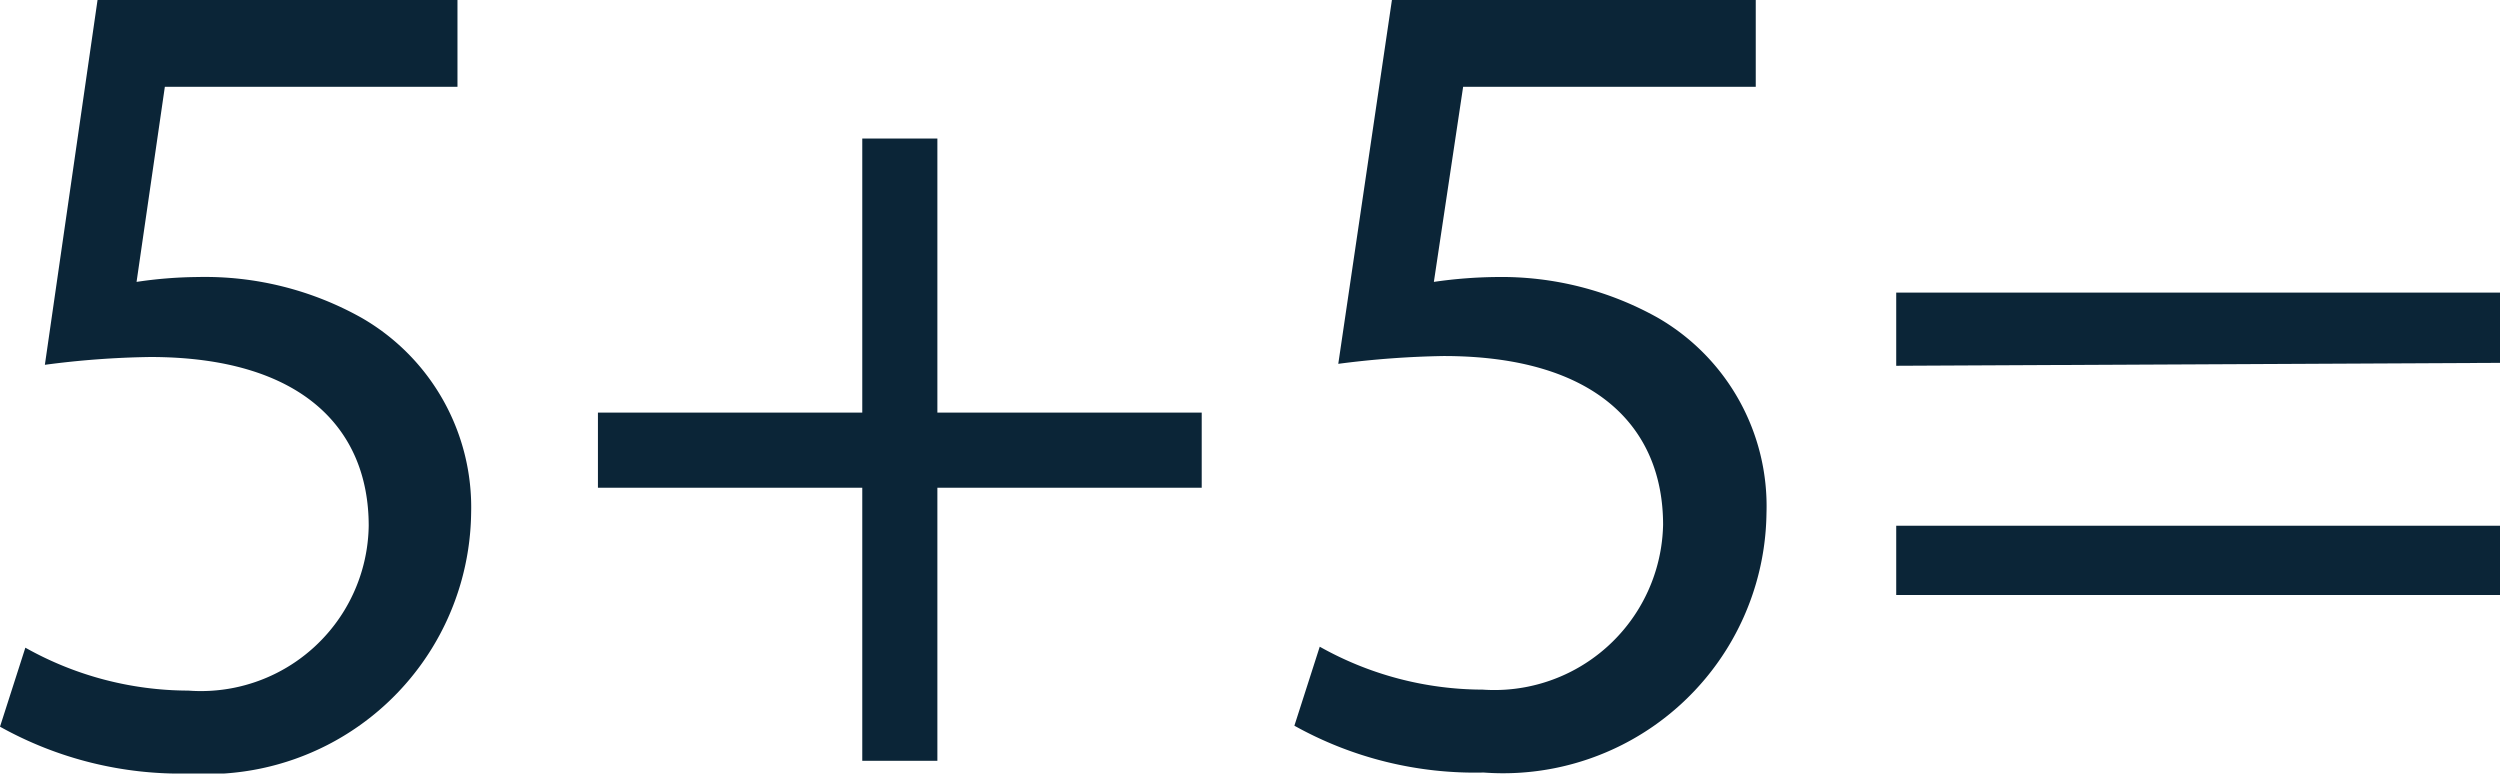
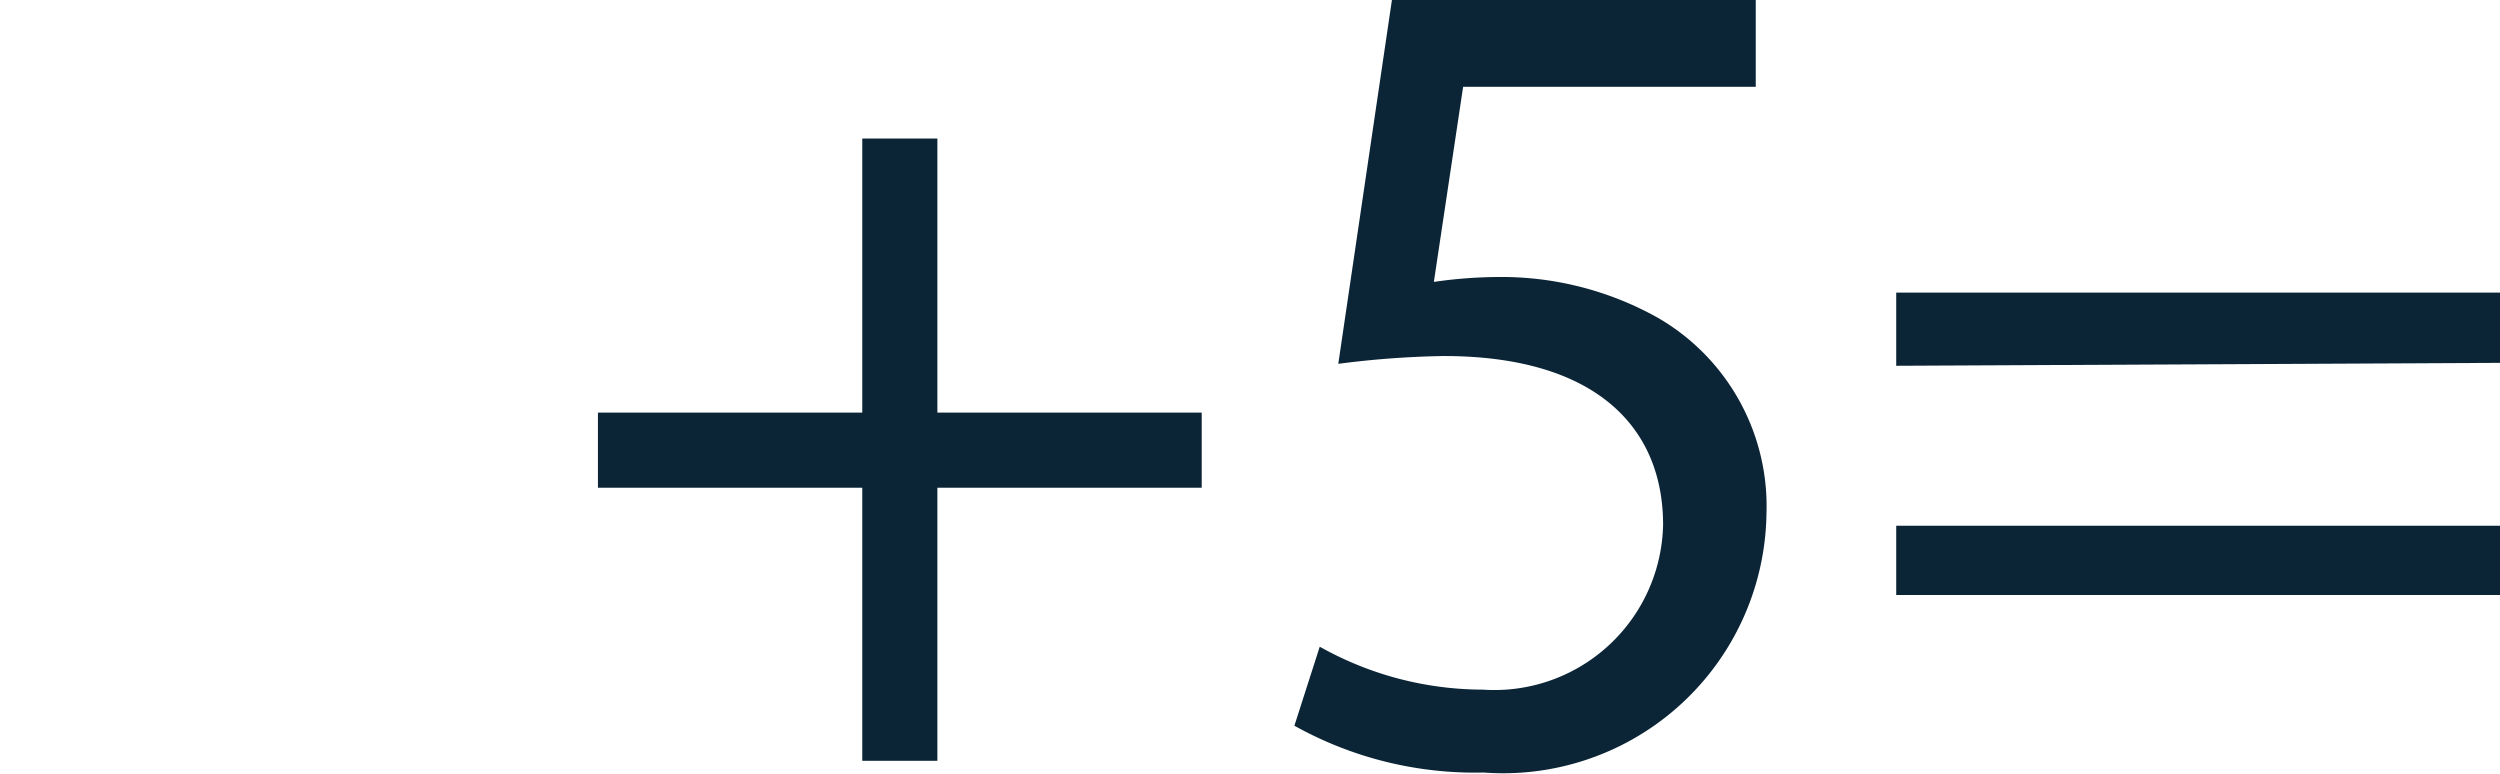
<svg xmlns="http://www.w3.org/2000/svg" viewBox="0 0 25.63 7.93">
  <defs>
    <style>.cls-1{fill:#0B2537;}</style>
  </defs>
  <g id="Ebene_2" data-name="Ebene 2">
    <g id="Ebene_1-2" data-name="Ebene 1">
-       <path class="cls-1" d="M4.69.89h-3l-.29,2a4.44,4.44,0,0,1,.63-.05,3.28,3.28,0,0,1,1.68.42,2.24,2.24,0,0,1,1.12,2A2.71,2.71,0,0,1,1.94,7.93,3.8,3.8,0,0,1,0,7.45l.26-.81a3.42,3.42,0,0,0,1.67.44A1.72,1.72,0,0,0,3.78,5.39c0-1-.69-1.73-2.24-1.73a9.09,9.09,0,0,0-1.08.08L1,0H4.69Z" />
      <path class="cls-1" d="M9.61,1.42V4.23h2.71V5H9.61V7.8H8.84V5H6.13V4.23H8.84V1.42Z" />
      <path class="cls-1" d="M18,.89H15l-.3,2a4.75,4.75,0,0,1,.64-.05A3.28,3.28,0,0,1,17,3.26a2.23,2.23,0,0,1,1.11,2,2.7,2.7,0,0,1-2.9,2.66,3.8,3.8,0,0,1-1.94-.48l.26-.81a3.42,3.42,0,0,0,1.67.44,1.73,1.73,0,0,0,1.85-1.69c0-1-.69-1.73-2.25-1.73a9.44,9.44,0,0,0-1.08.08L14.27,0H18Z" />
      <path class="cls-1" d="M19.44,3.75V3h6.19v.72Zm0,2.35V5.39h6.19V6.1Z" />
    </g>
  </g>
</svg>